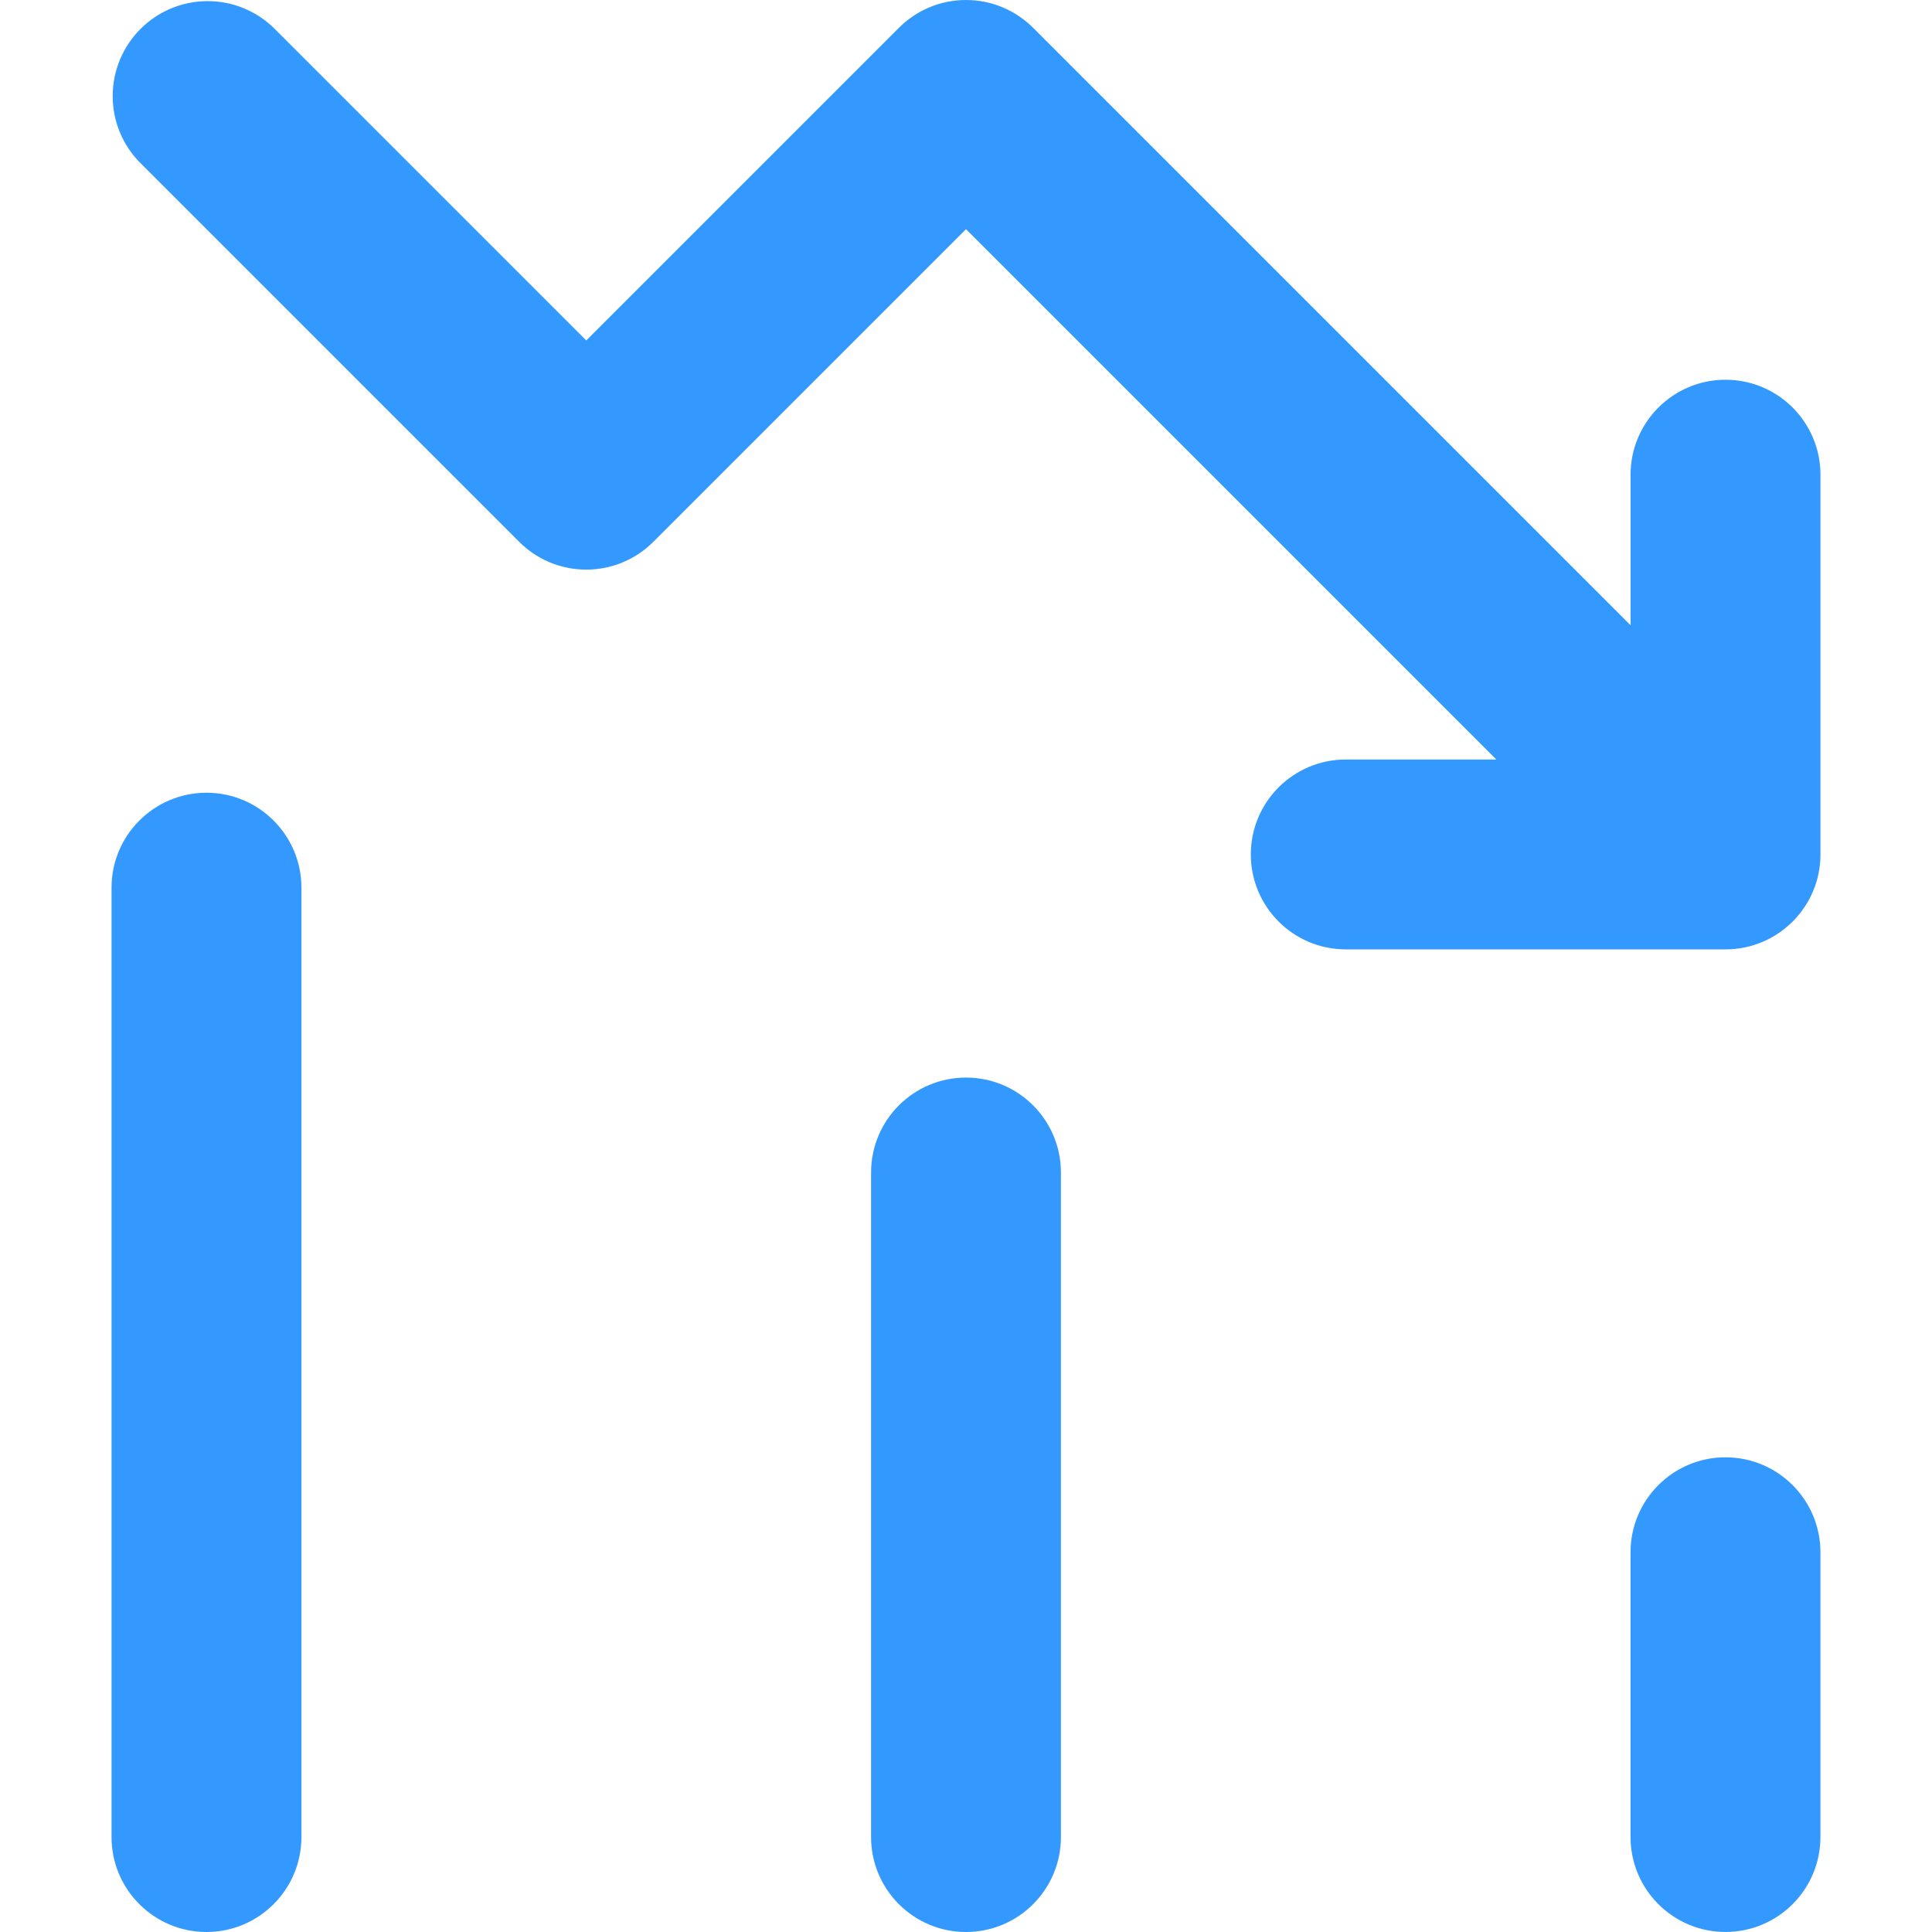
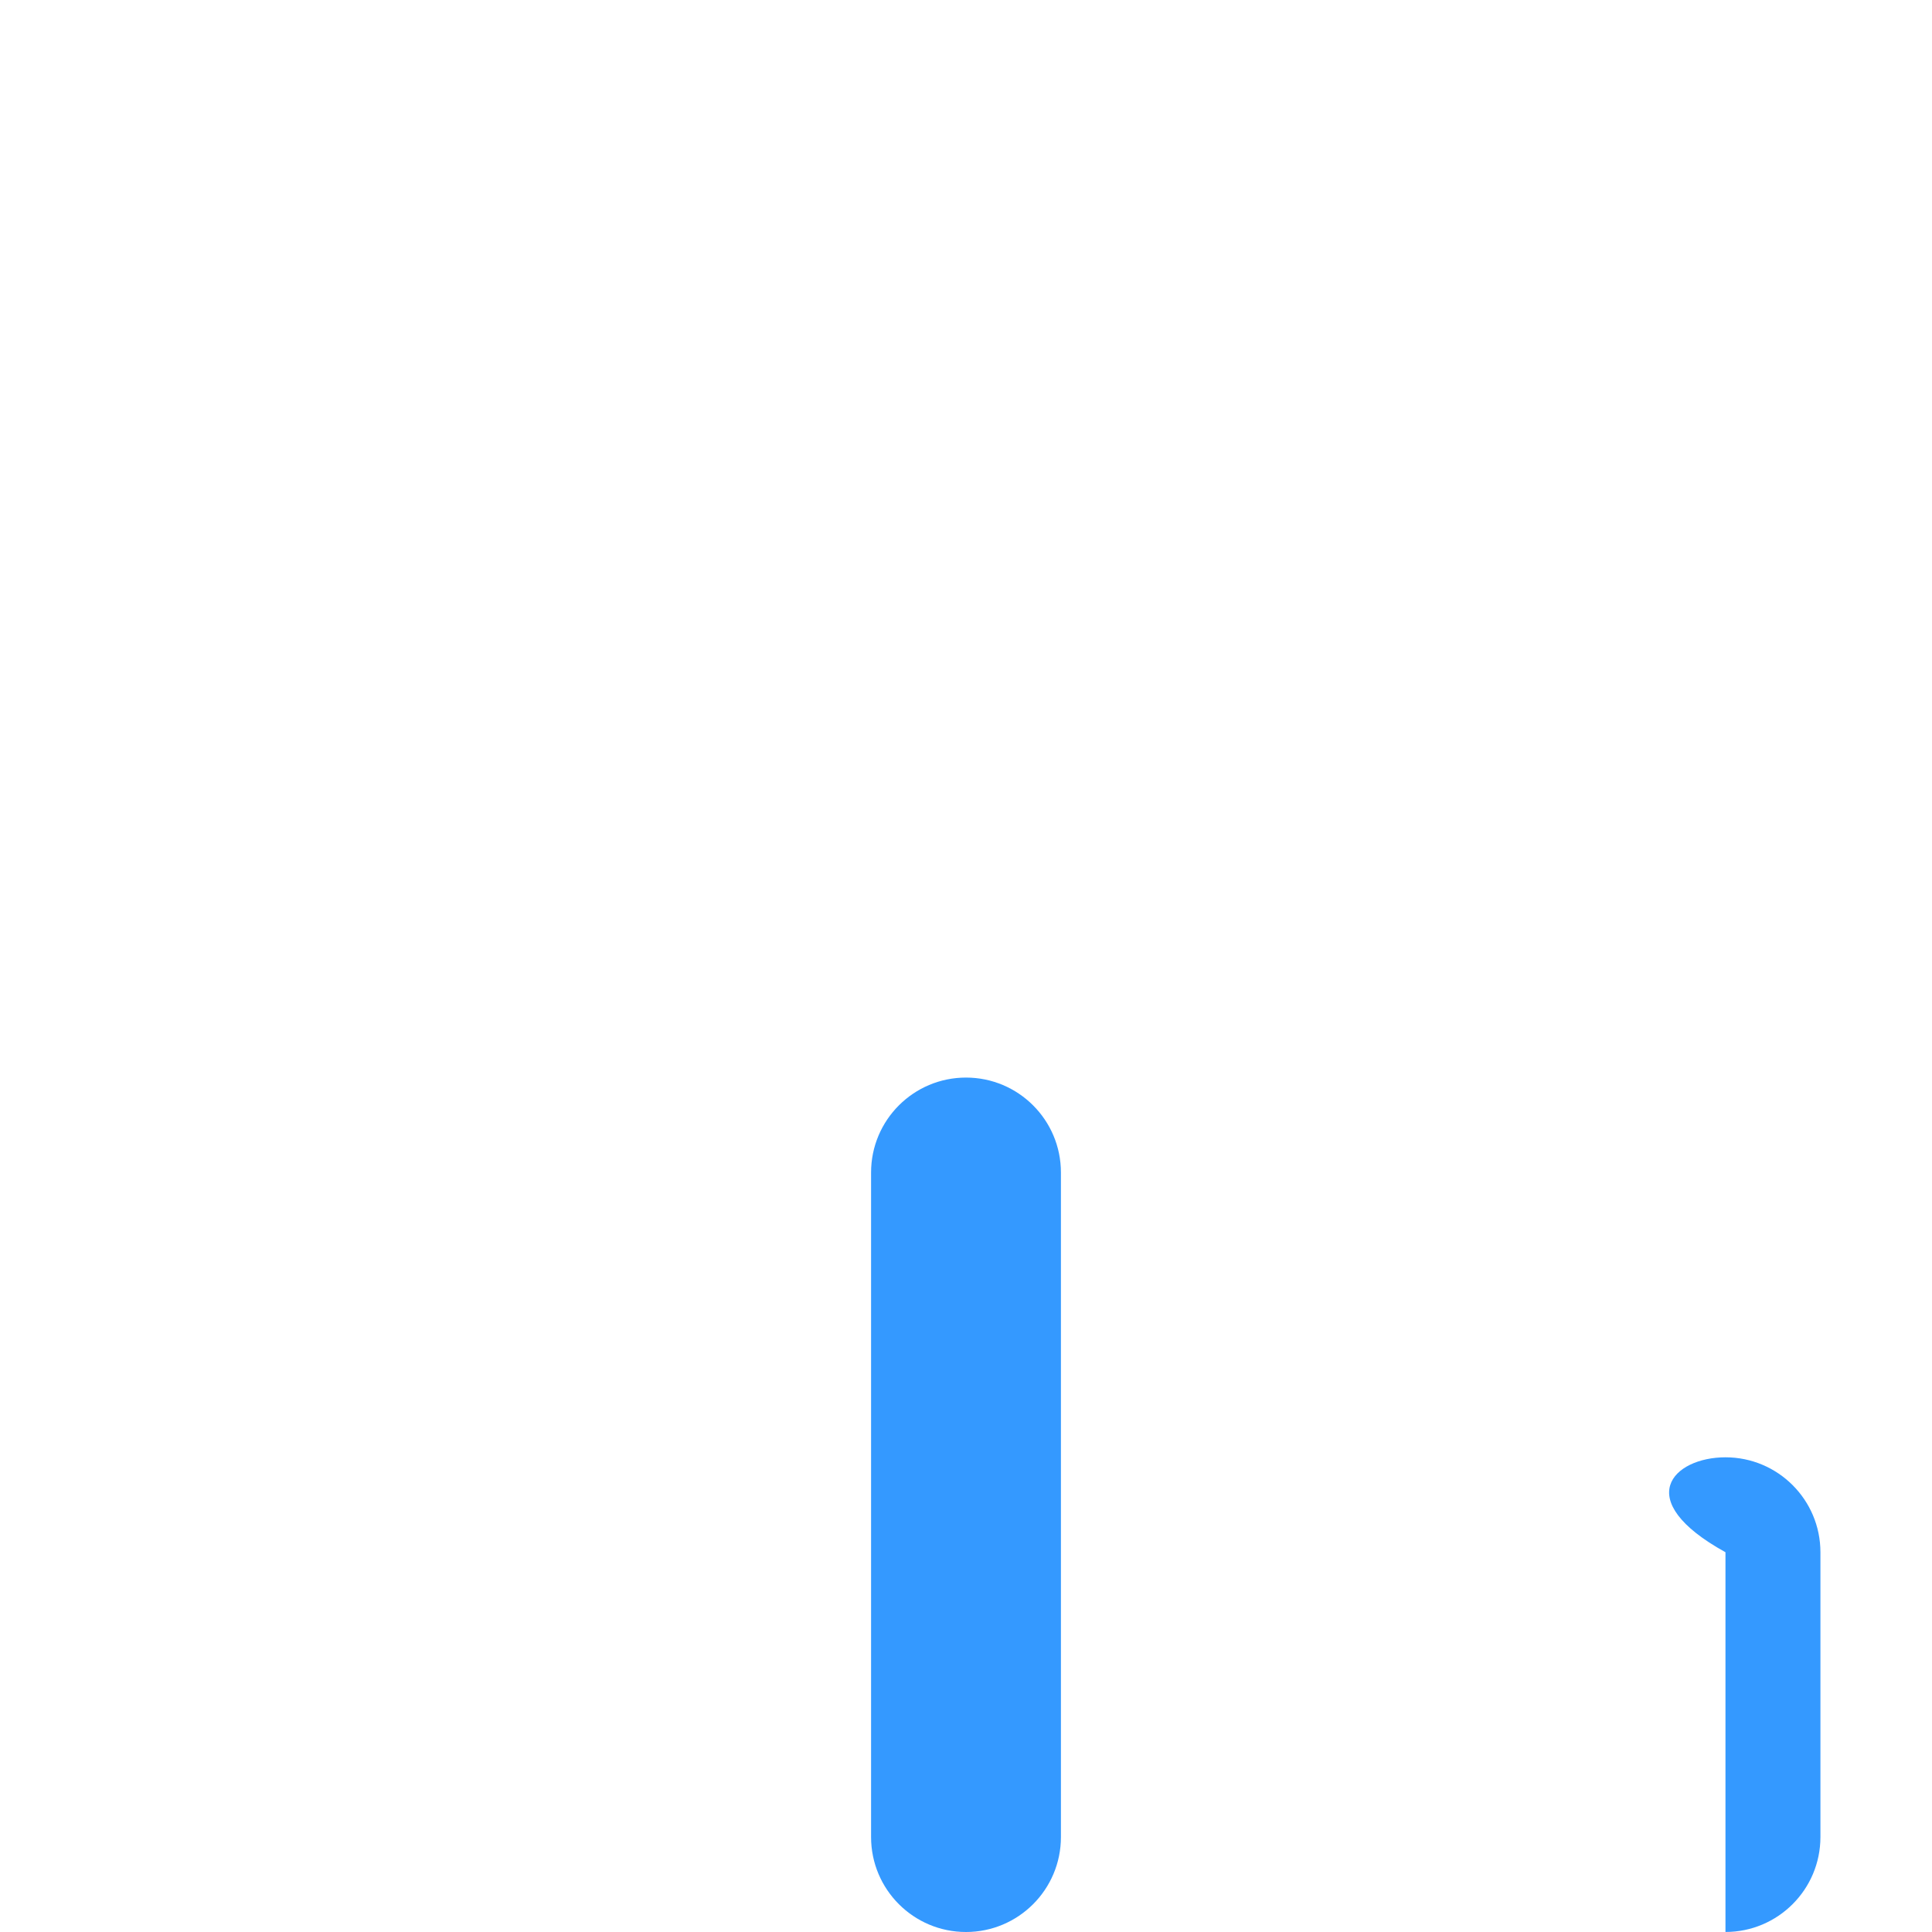
<svg xmlns="http://www.w3.org/2000/svg" width="60" height="60" viewBox="0 0 60 60" fill="none">
-   <path d="M53.586 59.999C51.959 59.999 50.638 58.679 50.638 57.051V48.206C50.638 46.578 51.959 45.258 53.586 45.258C55.214 45.258 56.535 46.578 56.535 48.206V57.051C56.535 58.679 55.214 59.999 53.586 59.999Z" fill="#3499FF" />
+   <path d="M53.586 59.999V48.206C50.638 46.578 51.959 45.258 53.586 45.258C55.214 45.258 56.535 46.578 56.535 48.206V57.051C56.535 58.679 55.214 59.999 53.586 59.999Z" fill="#3499FF" />
  <path d="M30 60C28.372 60 27.052 58.679 27.052 57.052V36.413C27.052 34.785 28.372 33.465 30 33.465C31.627 33.465 32.948 34.785 32.948 36.413V57.052C32.948 58.679 31.627 60 30 60Z" fill="#3499FF" />
-   <path d="M6.413 60C4.785 60 3.464 58.679 3.464 57.051V27.567C3.464 25.94 4.785 24.619 6.413 24.619C8.04 24.619 9.361 25.94 9.361 27.567V57.051C9.361 58.679 8.04 60 6.413 60Z" fill="#3499FF" />
-   <path d="M56.536 14.742C56.536 13.114 55.215 11.793 53.587 11.793C51.96 11.793 50.639 13.114 50.639 14.742V19.418L32.085 0.864C31.551 0.33 30.814 0 30 0C29.186 0 28.449 0.33 27.916 0.864L18.207 10.573L8.498 0.864C7.967 0.351 7.245 0.035 6.449 0.035C4.821 0.035 3.5 1.356 3.5 2.984C3.5 3.78 3.816 4.502 4.329 5.033L16.122 16.826C16.656 17.36 17.393 17.69 18.207 17.69C19.02 17.69 19.758 17.36 20.291 16.826L30 7.117L46.47 23.587H41.794C40.166 23.587 38.845 24.908 38.845 26.535C38.845 28.163 40.166 29.484 41.794 29.484H53.587C55.215 29.484 56.536 28.163 56.536 26.535V14.742Z" fill="#3499FF" />
</svg>